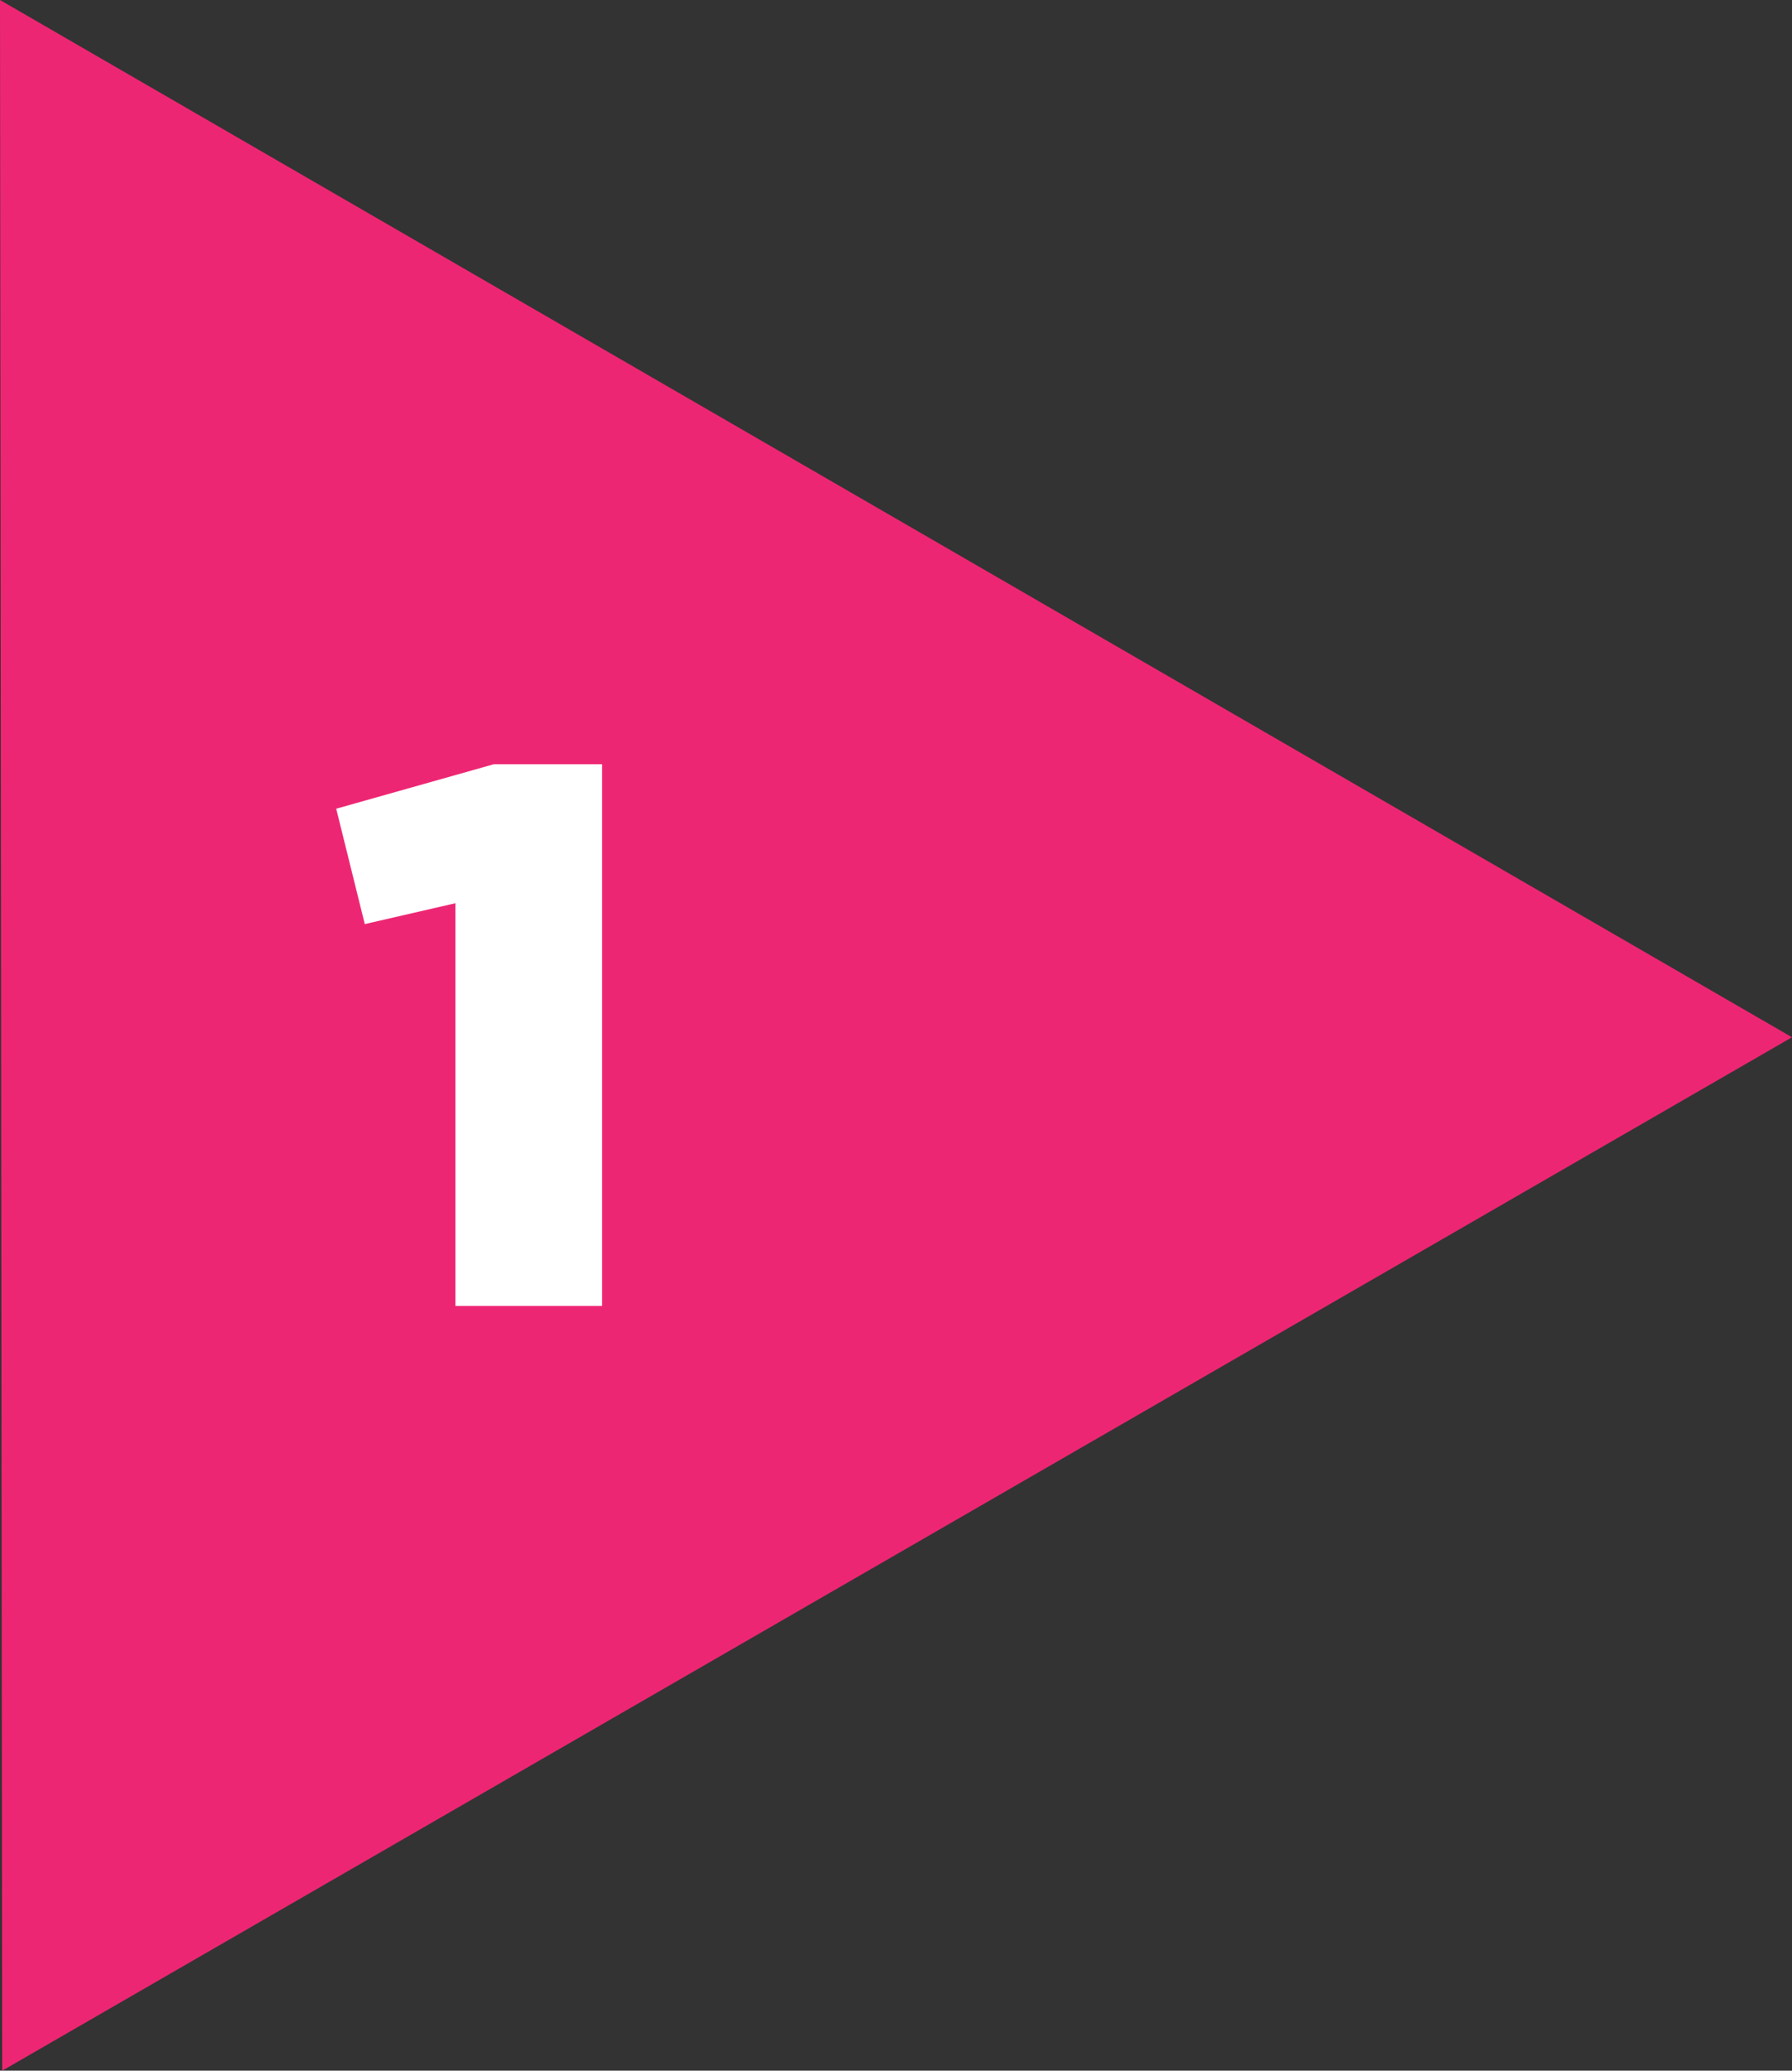
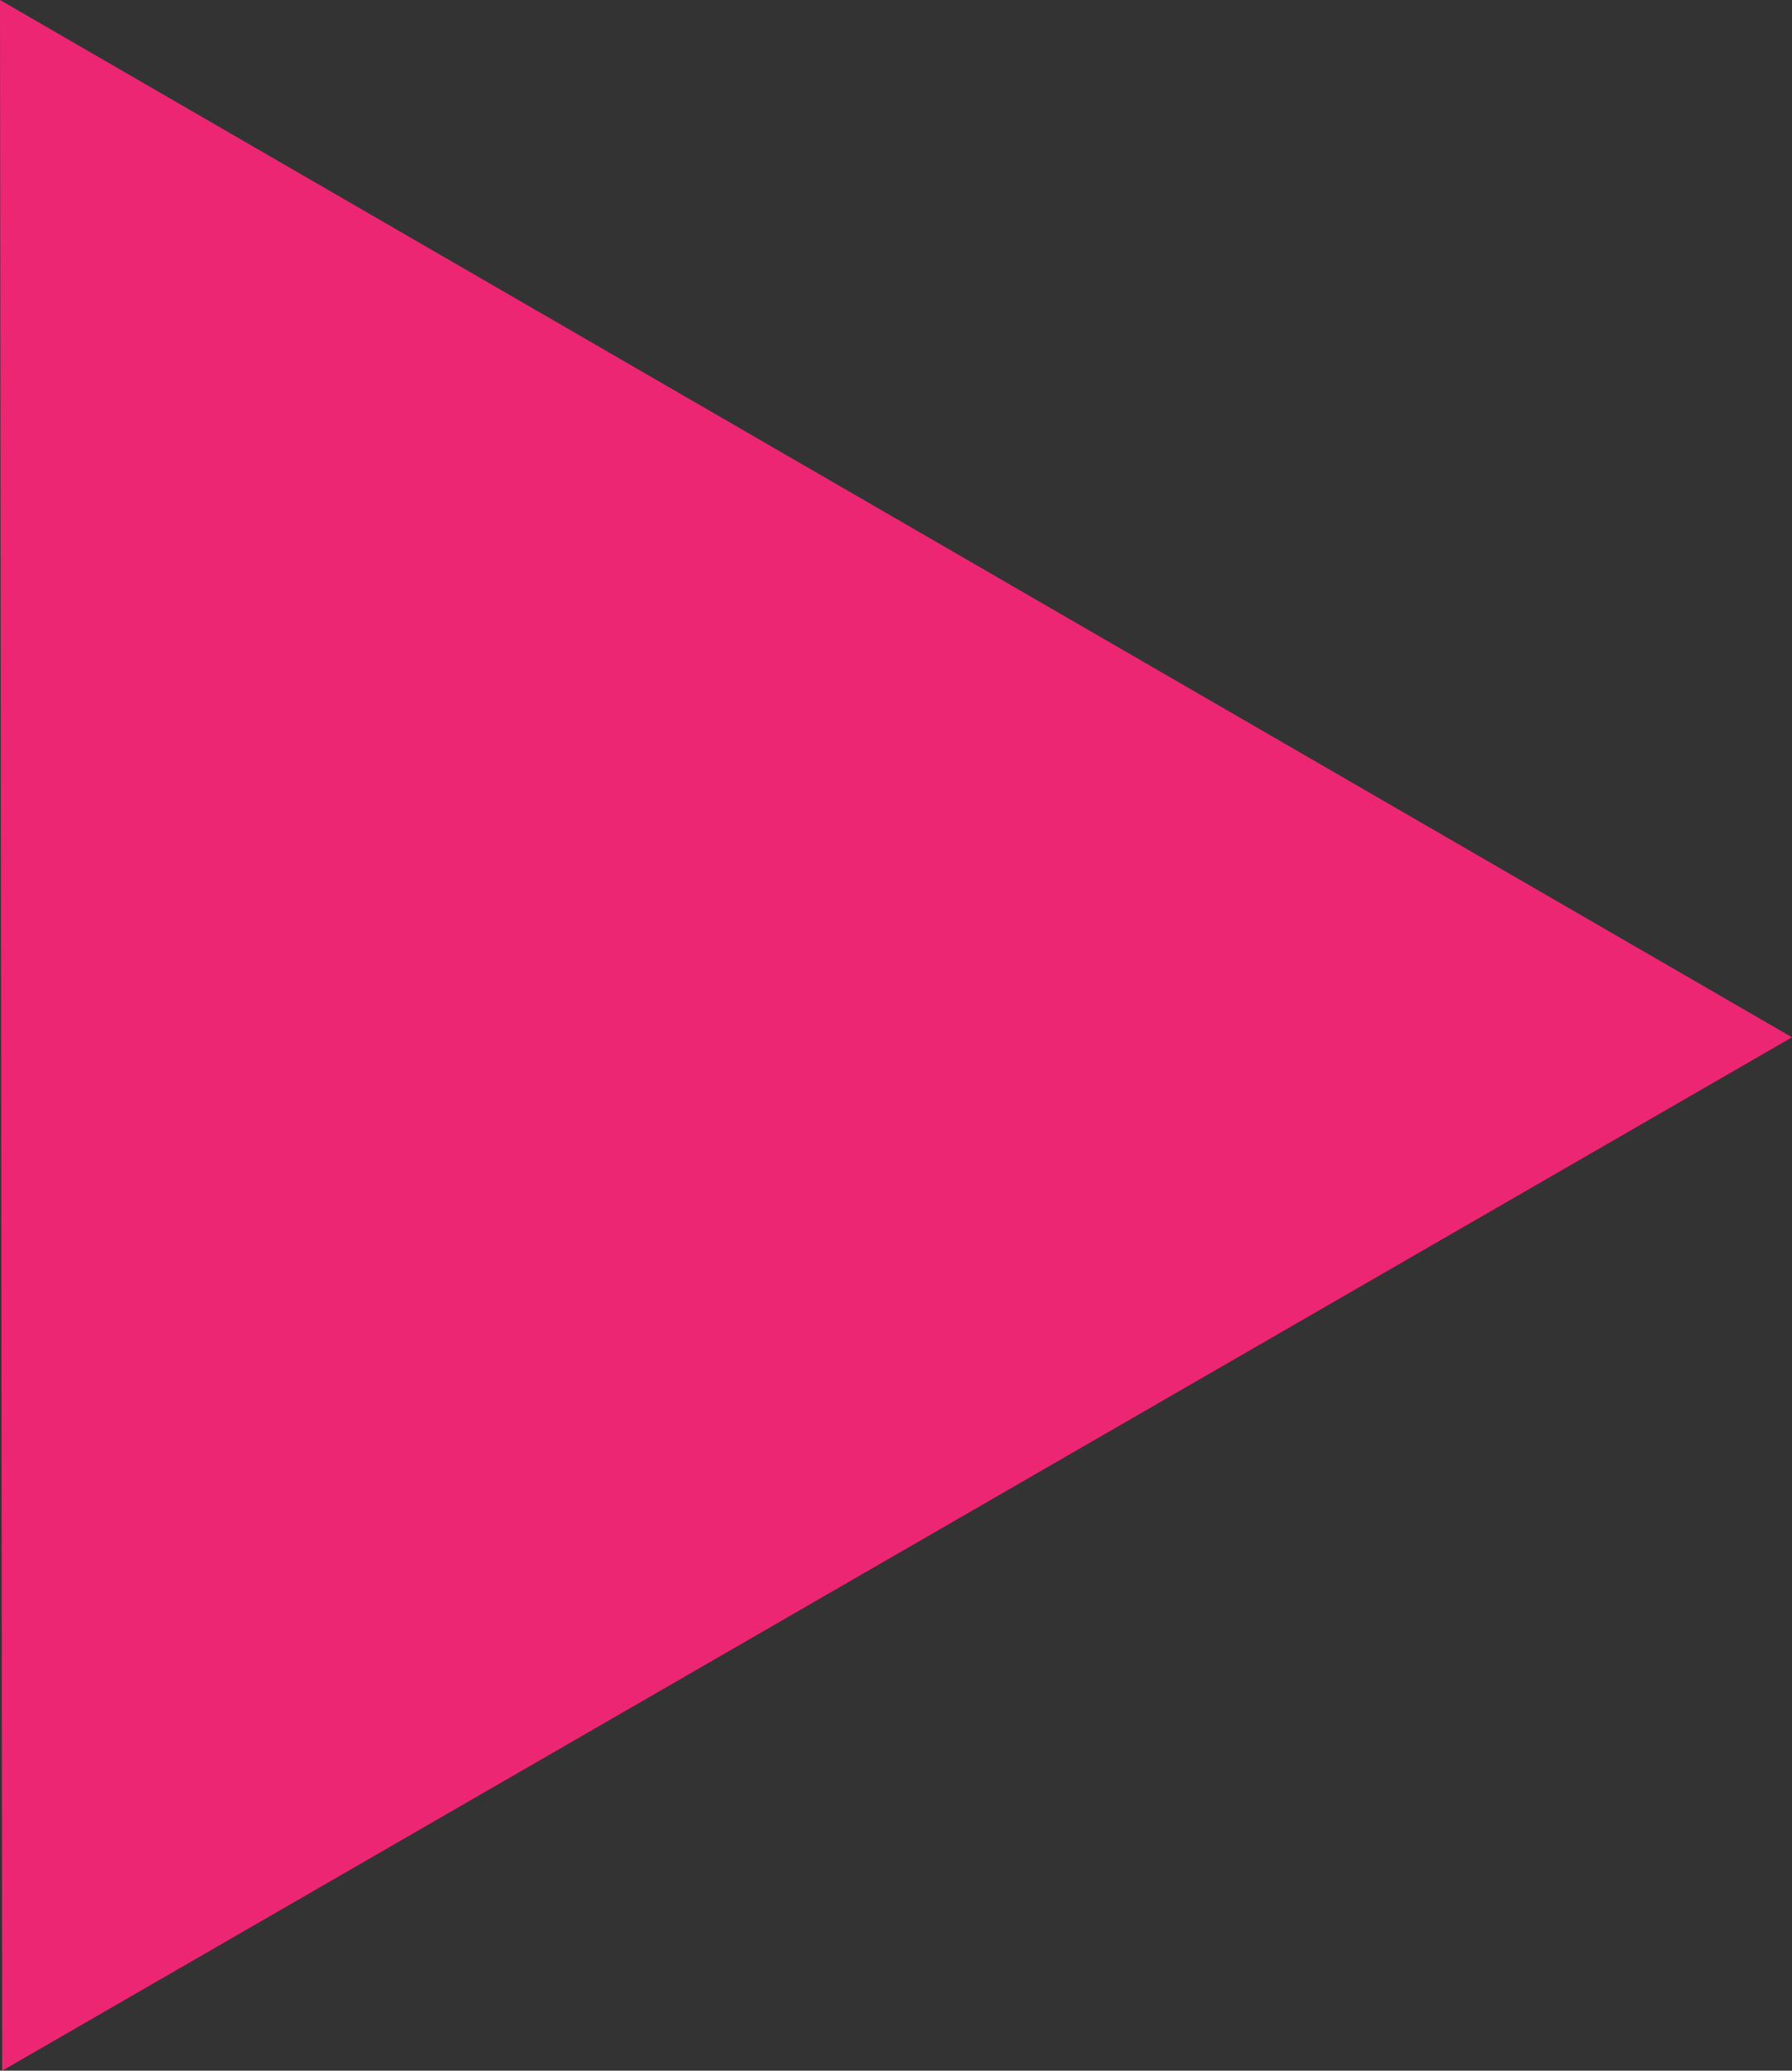
<svg xmlns="http://www.w3.org/2000/svg" id="Layer_1" x="0px" y="0px" xml:space="preserve" viewBox="-0.1 0.5 326.2 376.9">
  <rect x="-0.1" y="0.5" width="326.2" height="376.9" fill="#333333" stroke="none" />
  <g>
    <polygon fill="#ED2673" points="-0.1,0.5 326.1,189.3 0.3,377.4" />
-     <polygon fill="#FFFFFF" points="82.8,238.2 109.5,238.2 109.5,139.6 89.8,139.6 61.1,147.7 66.3,168.7 82.8,164.9" />
  </g>
</svg>